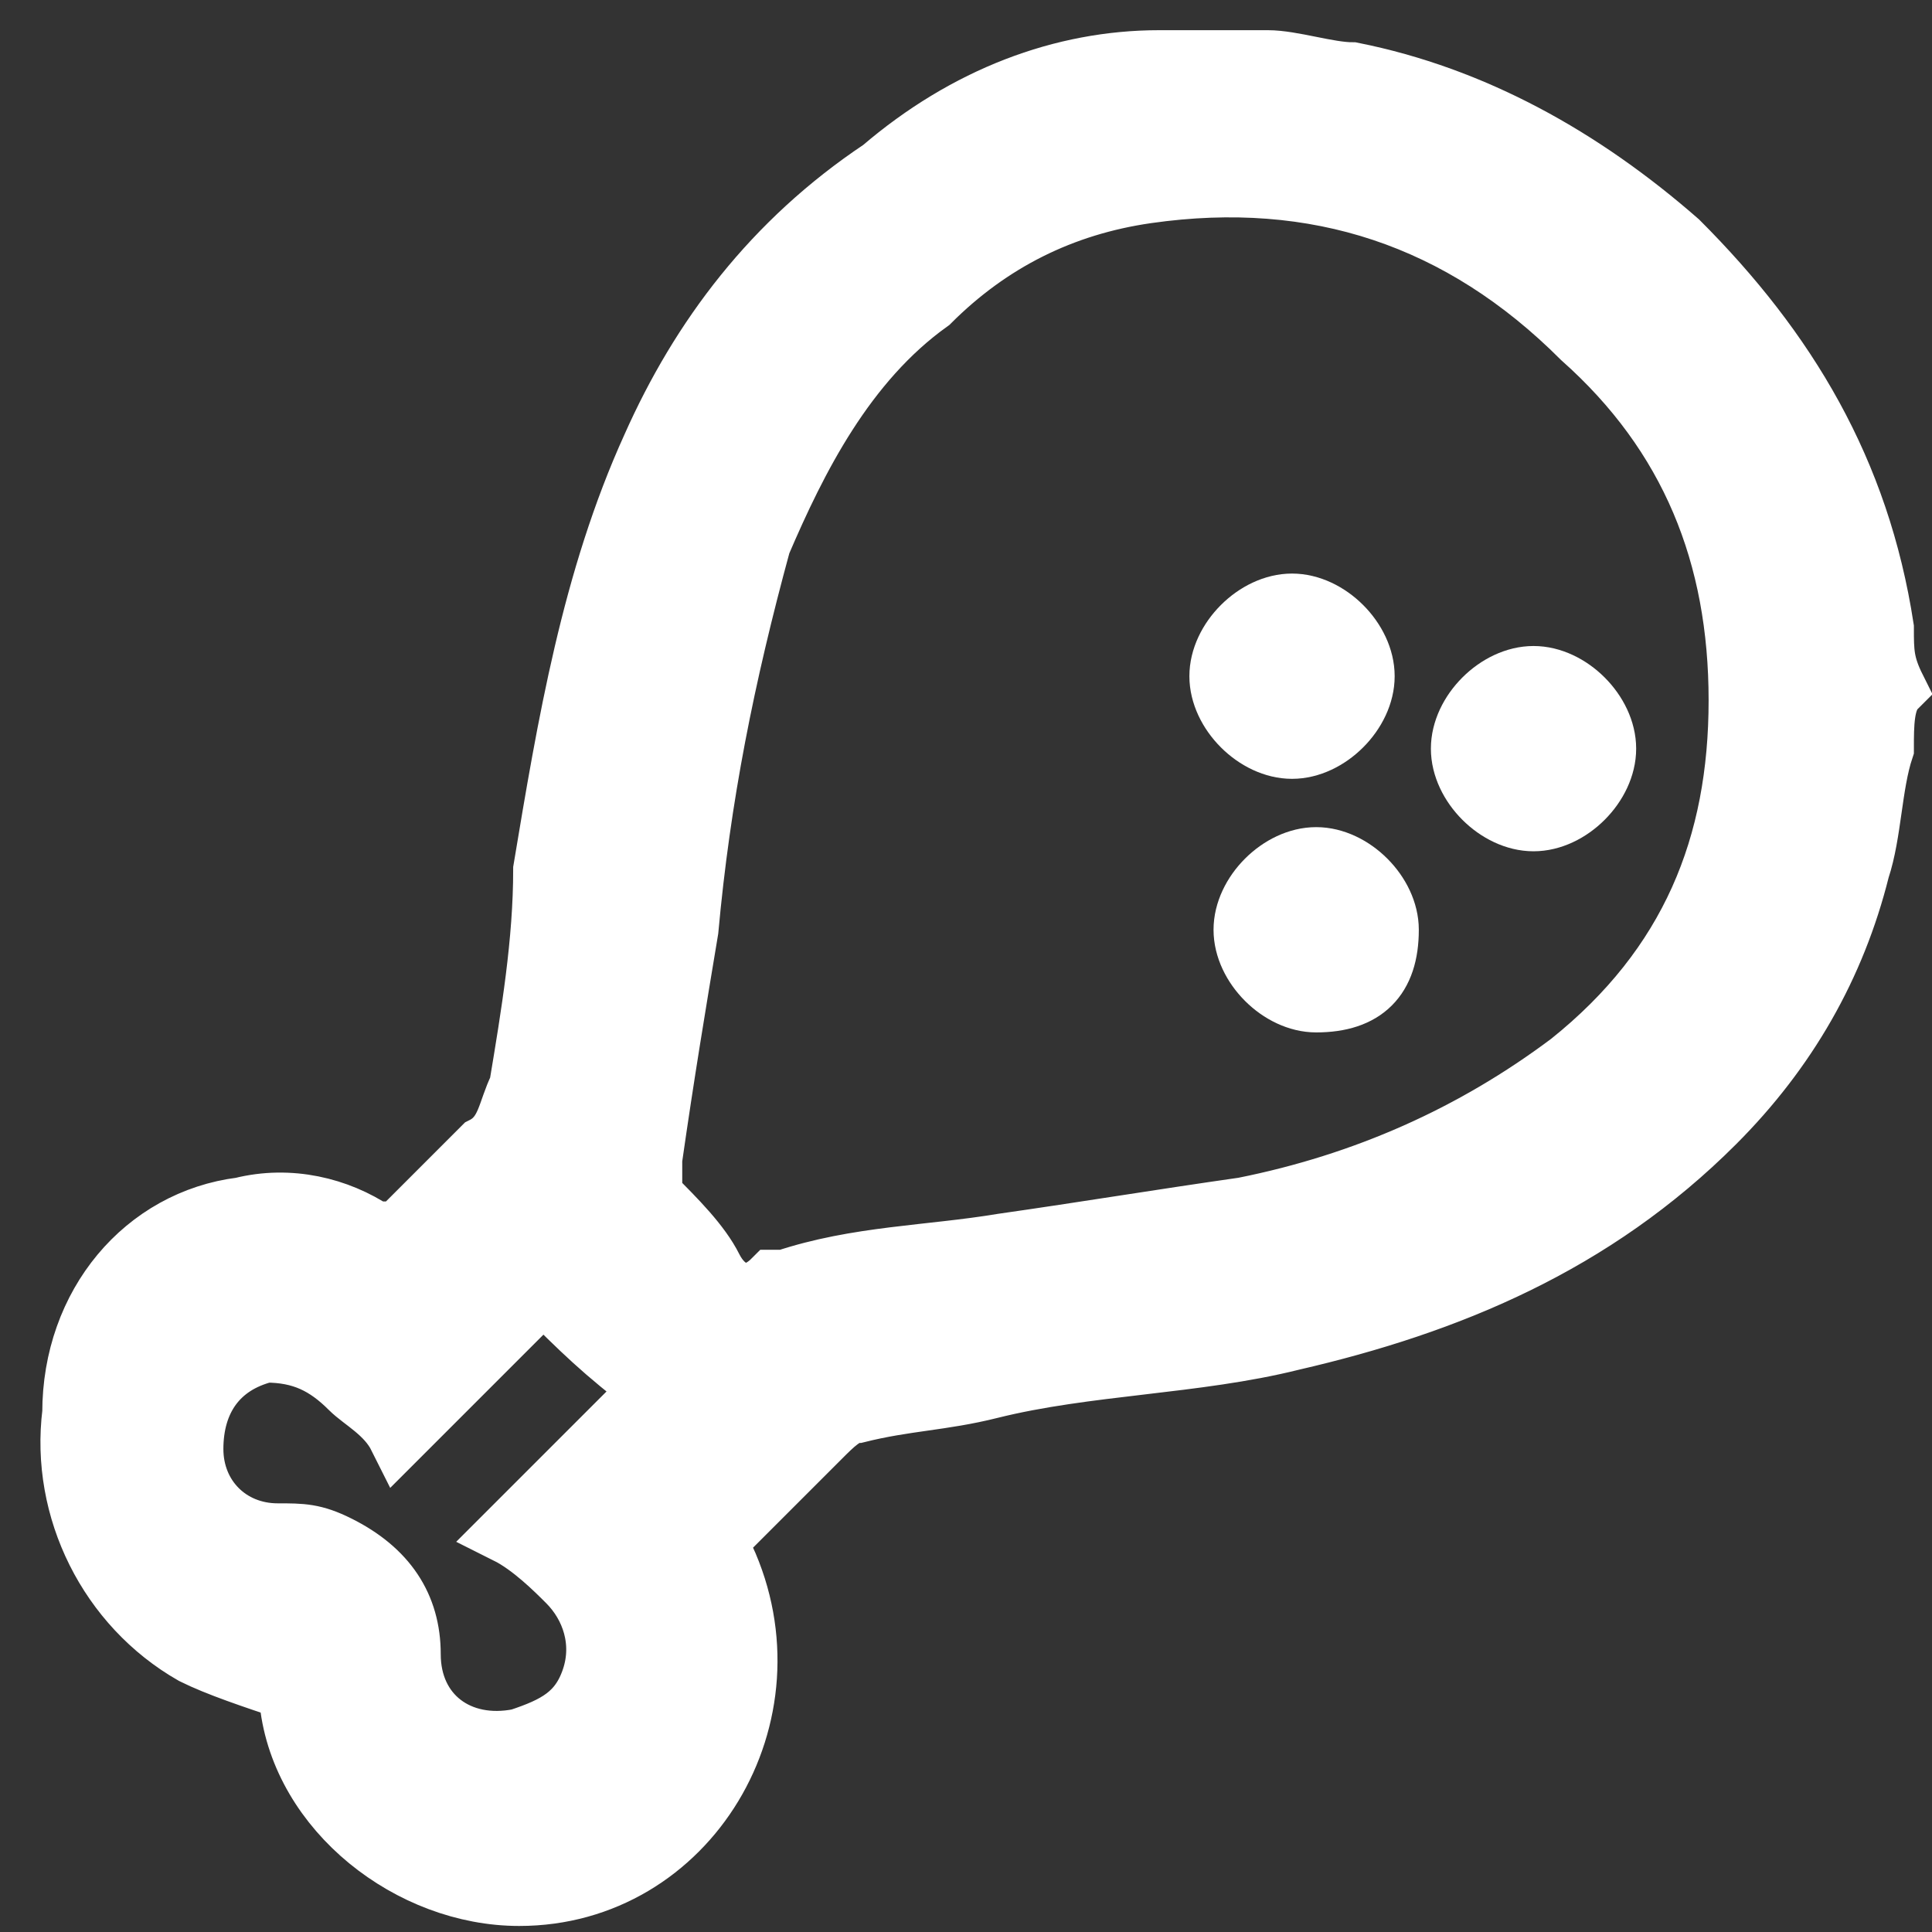
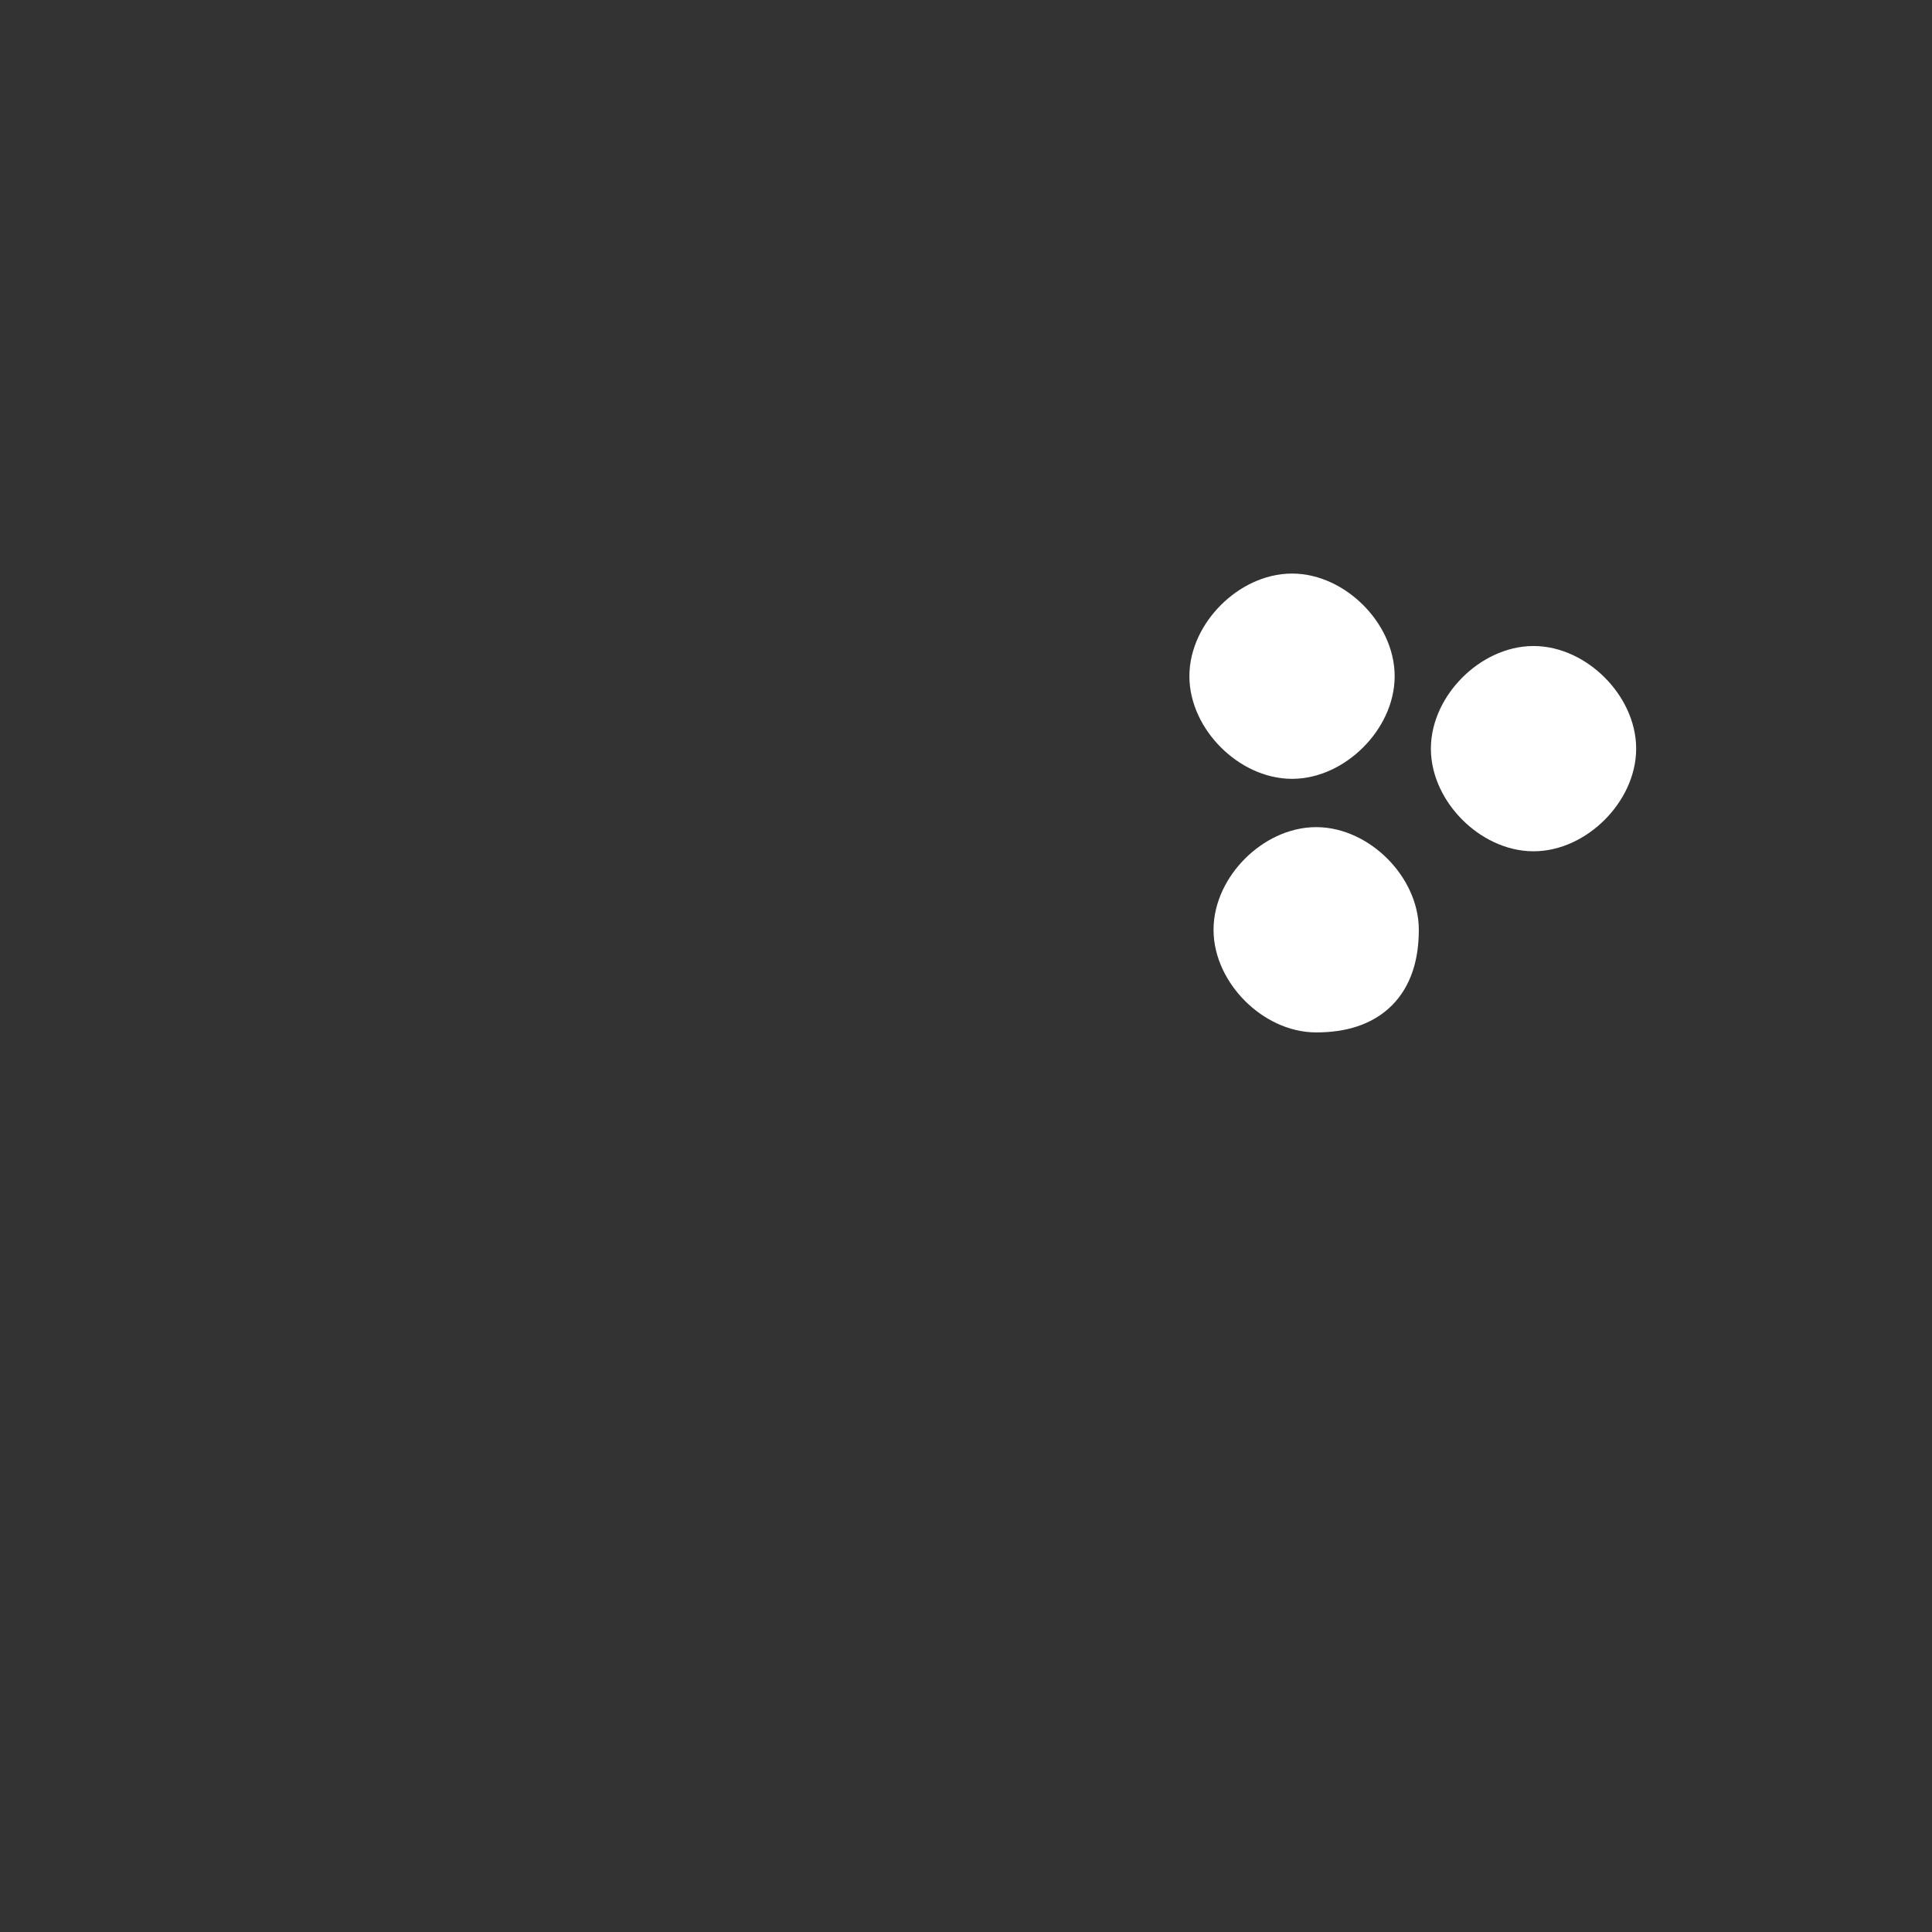
<svg xmlns="http://www.w3.org/2000/svg" version="1.1" id="Слой_1" x="0px" y="0px" viewBox="0 0 16 16" style="enable-background:new 0 0 16 16;" xml:space="preserve">
  <rect x="0" y="0" width="16" height="16" fill="#333333" stroke="none" />
  <style type="text/css">
	.st0{fill:#FFFFFF;stroke:#FFFFFF;stroke-width:0.5;stroke-miterlimit:10;}
</style>
  <g>
-     <path class="st0" d="M15.6,6.2c-0.1,0.3-0.1,0.7-0.2,1c-0.2,0.8-0.6,1.5-1.2,2.1c-1,1-2.2,1.5-3.5,1.8c-0.8,0.2-1.7,0.2-2.5,0.4   c-0.4,0.1-0.7,0.1-1.1,0.2c-0.1,0-0.2,0.1-0.3,0.2c-0.3,0.3-0.5,0.5-0.8,0.8c-0.1,0.1-0.1,0.1,0,0.2c0.6,1.3-0.3,2.8-1.7,2.8   c-0.9,0-1.8-0.7-1.9-1.6c0,0,0-0.1,0-0.1c-0.3-0.1-0.6-0.2-0.8-0.3c-0.7-0.4-1.1-1.2-1-2C0.6,10.8,1.2,10.1,2,10   c0.4-0.1,0.8,0,1.1,0.2c0.1,0,0.1,0,0.2,0c0.2-0.2,0.5-0.5,0.7-0.7c0.2-0.1,0.2-0.3,0.3-0.5c0.1-0.6,0.2-1.2,0.2-1.8   c0.2-1.2,0.4-2.4,0.9-3.5c0.4-0.9,1-1.7,1.9-2.3C8,0.8,8.8,0.5,9.6,0.5c0.1,0,0.1,0,0.2,0c0.2,0,0.4,0,0.7,0c0.2,0,0.5,0.1,0.7,0.1   c1,0.2,1.9,0.7,2.7,1.4c0.9,0.9,1.5,1.9,1.7,3.2c0,0.2,0,0.3,0.1,0.5C15.6,5.8,15.6,6,15.6,6.2z M14.4,5.8c0-1.2-0.4-2.2-1.3-3   c-1-1-2.2-1.4-3.6-1.2C8.8,1.7,8.2,2,7.7,2.5C7,3,6.6,3.8,6.3,4.5C6,5.6,5.8,6.6,5.7,7.7C5.6,8.3,5.5,8.9,5.4,9.6   c0,0.1,0,0.2,0,0.3c0.2,0.2,0.4,0.4,0.5,0.6c0.1,0.2,0.3,0.3,0.5,0.1c0,0,0,0,0.1,0c0.6-0.2,1.2-0.2,1.8-0.3c0.7-0.1,1.3-0.2,2-0.3   c1-0.2,1.9-0.6,2.7-1.2C14,8,14.4,7,14.4,5.8z M3.3,11.9c-0.1-0.2-0.3-0.3-0.4-0.4c-0.2-0.2-0.4-0.3-0.7-0.3   c-0.4,0.1-0.6,0.4-0.6,0.8c0,0.4,0.3,0.7,0.7,0.7c0.2,0,0.3,0,0.5,0.1c0.4,0.2,0.6,0.5,0.6,0.9c0,0.5,0.4,0.8,0.9,0.7   c0.3-0.1,0.5-0.2,0.6-0.5c0.1-0.3,0-0.6-0.2-0.8c-0.1-0.1-0.3-0.3-0.5-0.4c0.4-0.4,0.8-0.8,1.2-1.2C5,11.2,4.8,11,4.5,10.7   C4.1,11.1,3.7,11.5,3.3,11.9z" />
-     <path class="st0" d="M12.7,5.6c0.3,0,0.6,0.3,0.6,0.6c0,0.3-0.3,0.6-0.6,0.6c-0.3,0-0.6-0.3-0.6-0.6C12.1,5.9,12.4,5.6,12.7,5.6z" />
+     <path class="st0" d="M12.7,5.6c0.3,0,0.6,0.3,0.6,0.6c0,0.3-0.3,0.6-0.6,0.6c-0.3,0-0.6-0.3-0.6-0.6C12.1,5.9,12.4,5.6,12.7,5.6" />
    <path class="st0" d="M10.9,8.3c-0.3,0-0.6-0.3-0.6-0.6c0-0.3,0.3-0.6,0.6-0.6c0.3,0,0.6,0.3,0.6,0.6C11.5,8.1,11.3,8.3,10.9,8.3z" />
    <path class="st0" d="M10.7,6.2c-0.3,0-0.6-0.3-0.6-0.6c0-0.3,0.3-0.6,0.6-0.6c0.3,0,0.6,0.3,0.6,0.6C11.3,5.9,11,6.2,10.7,6.2z" />
  </g>
</svg>